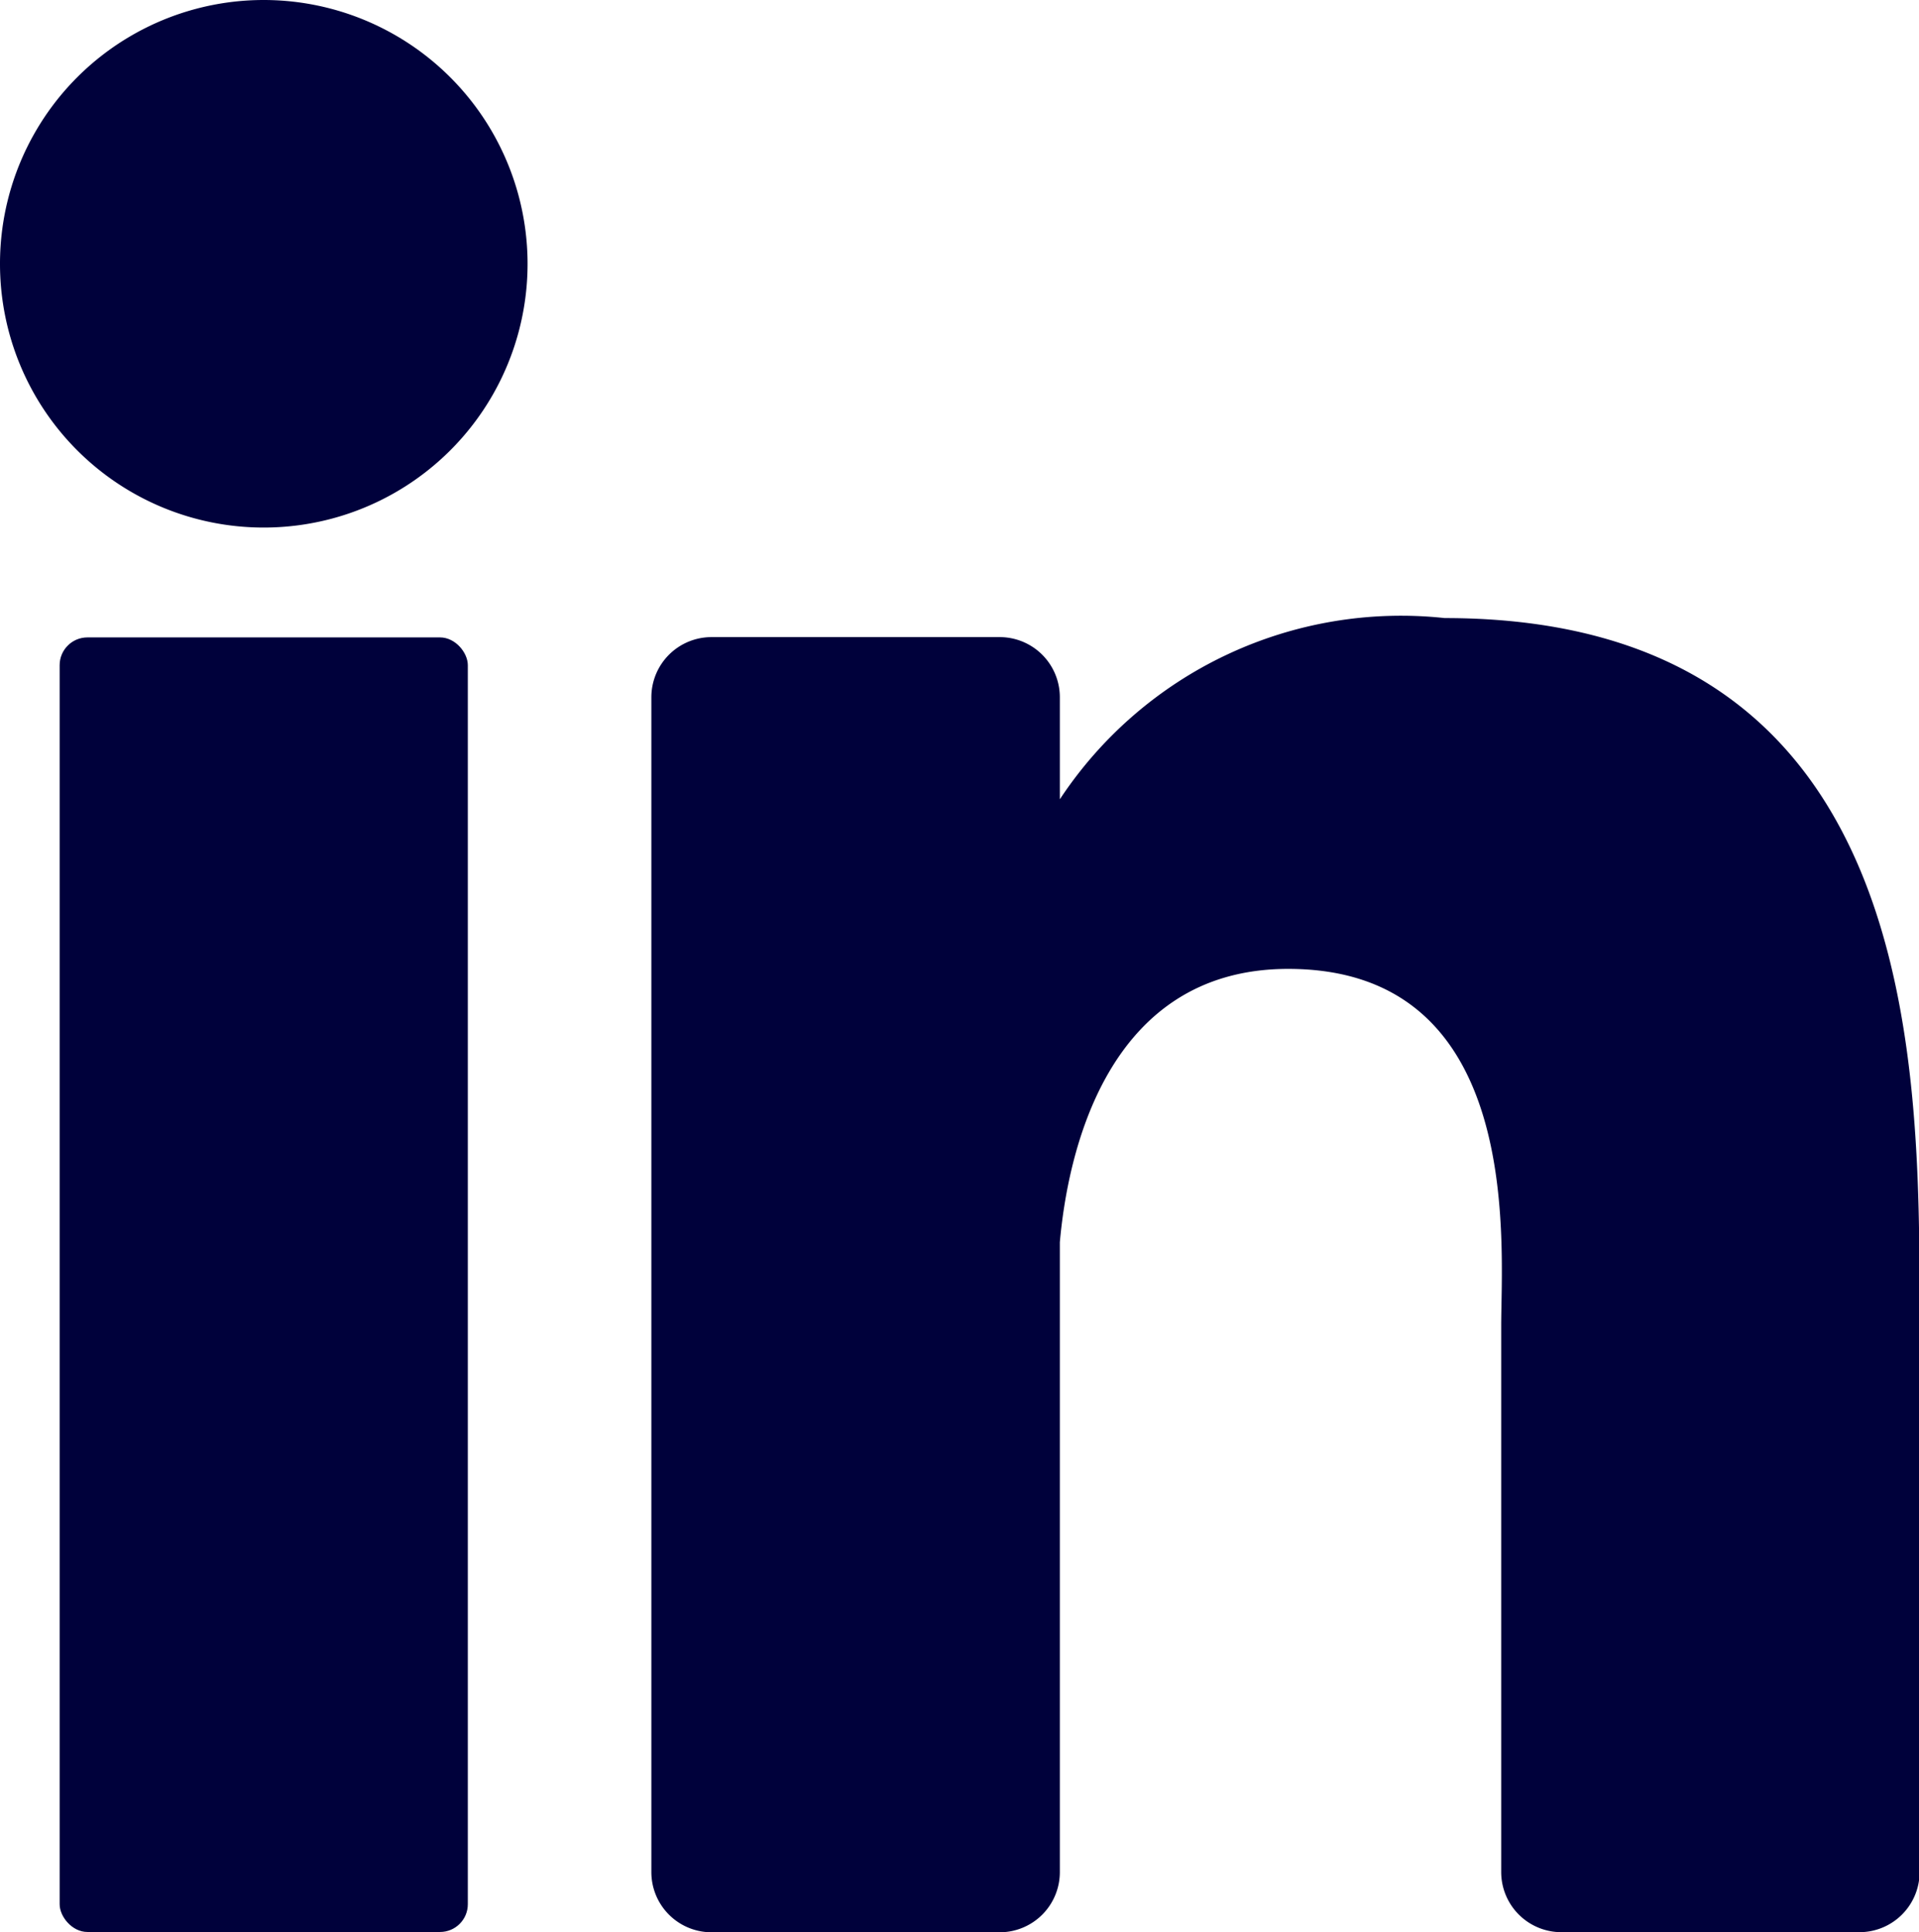
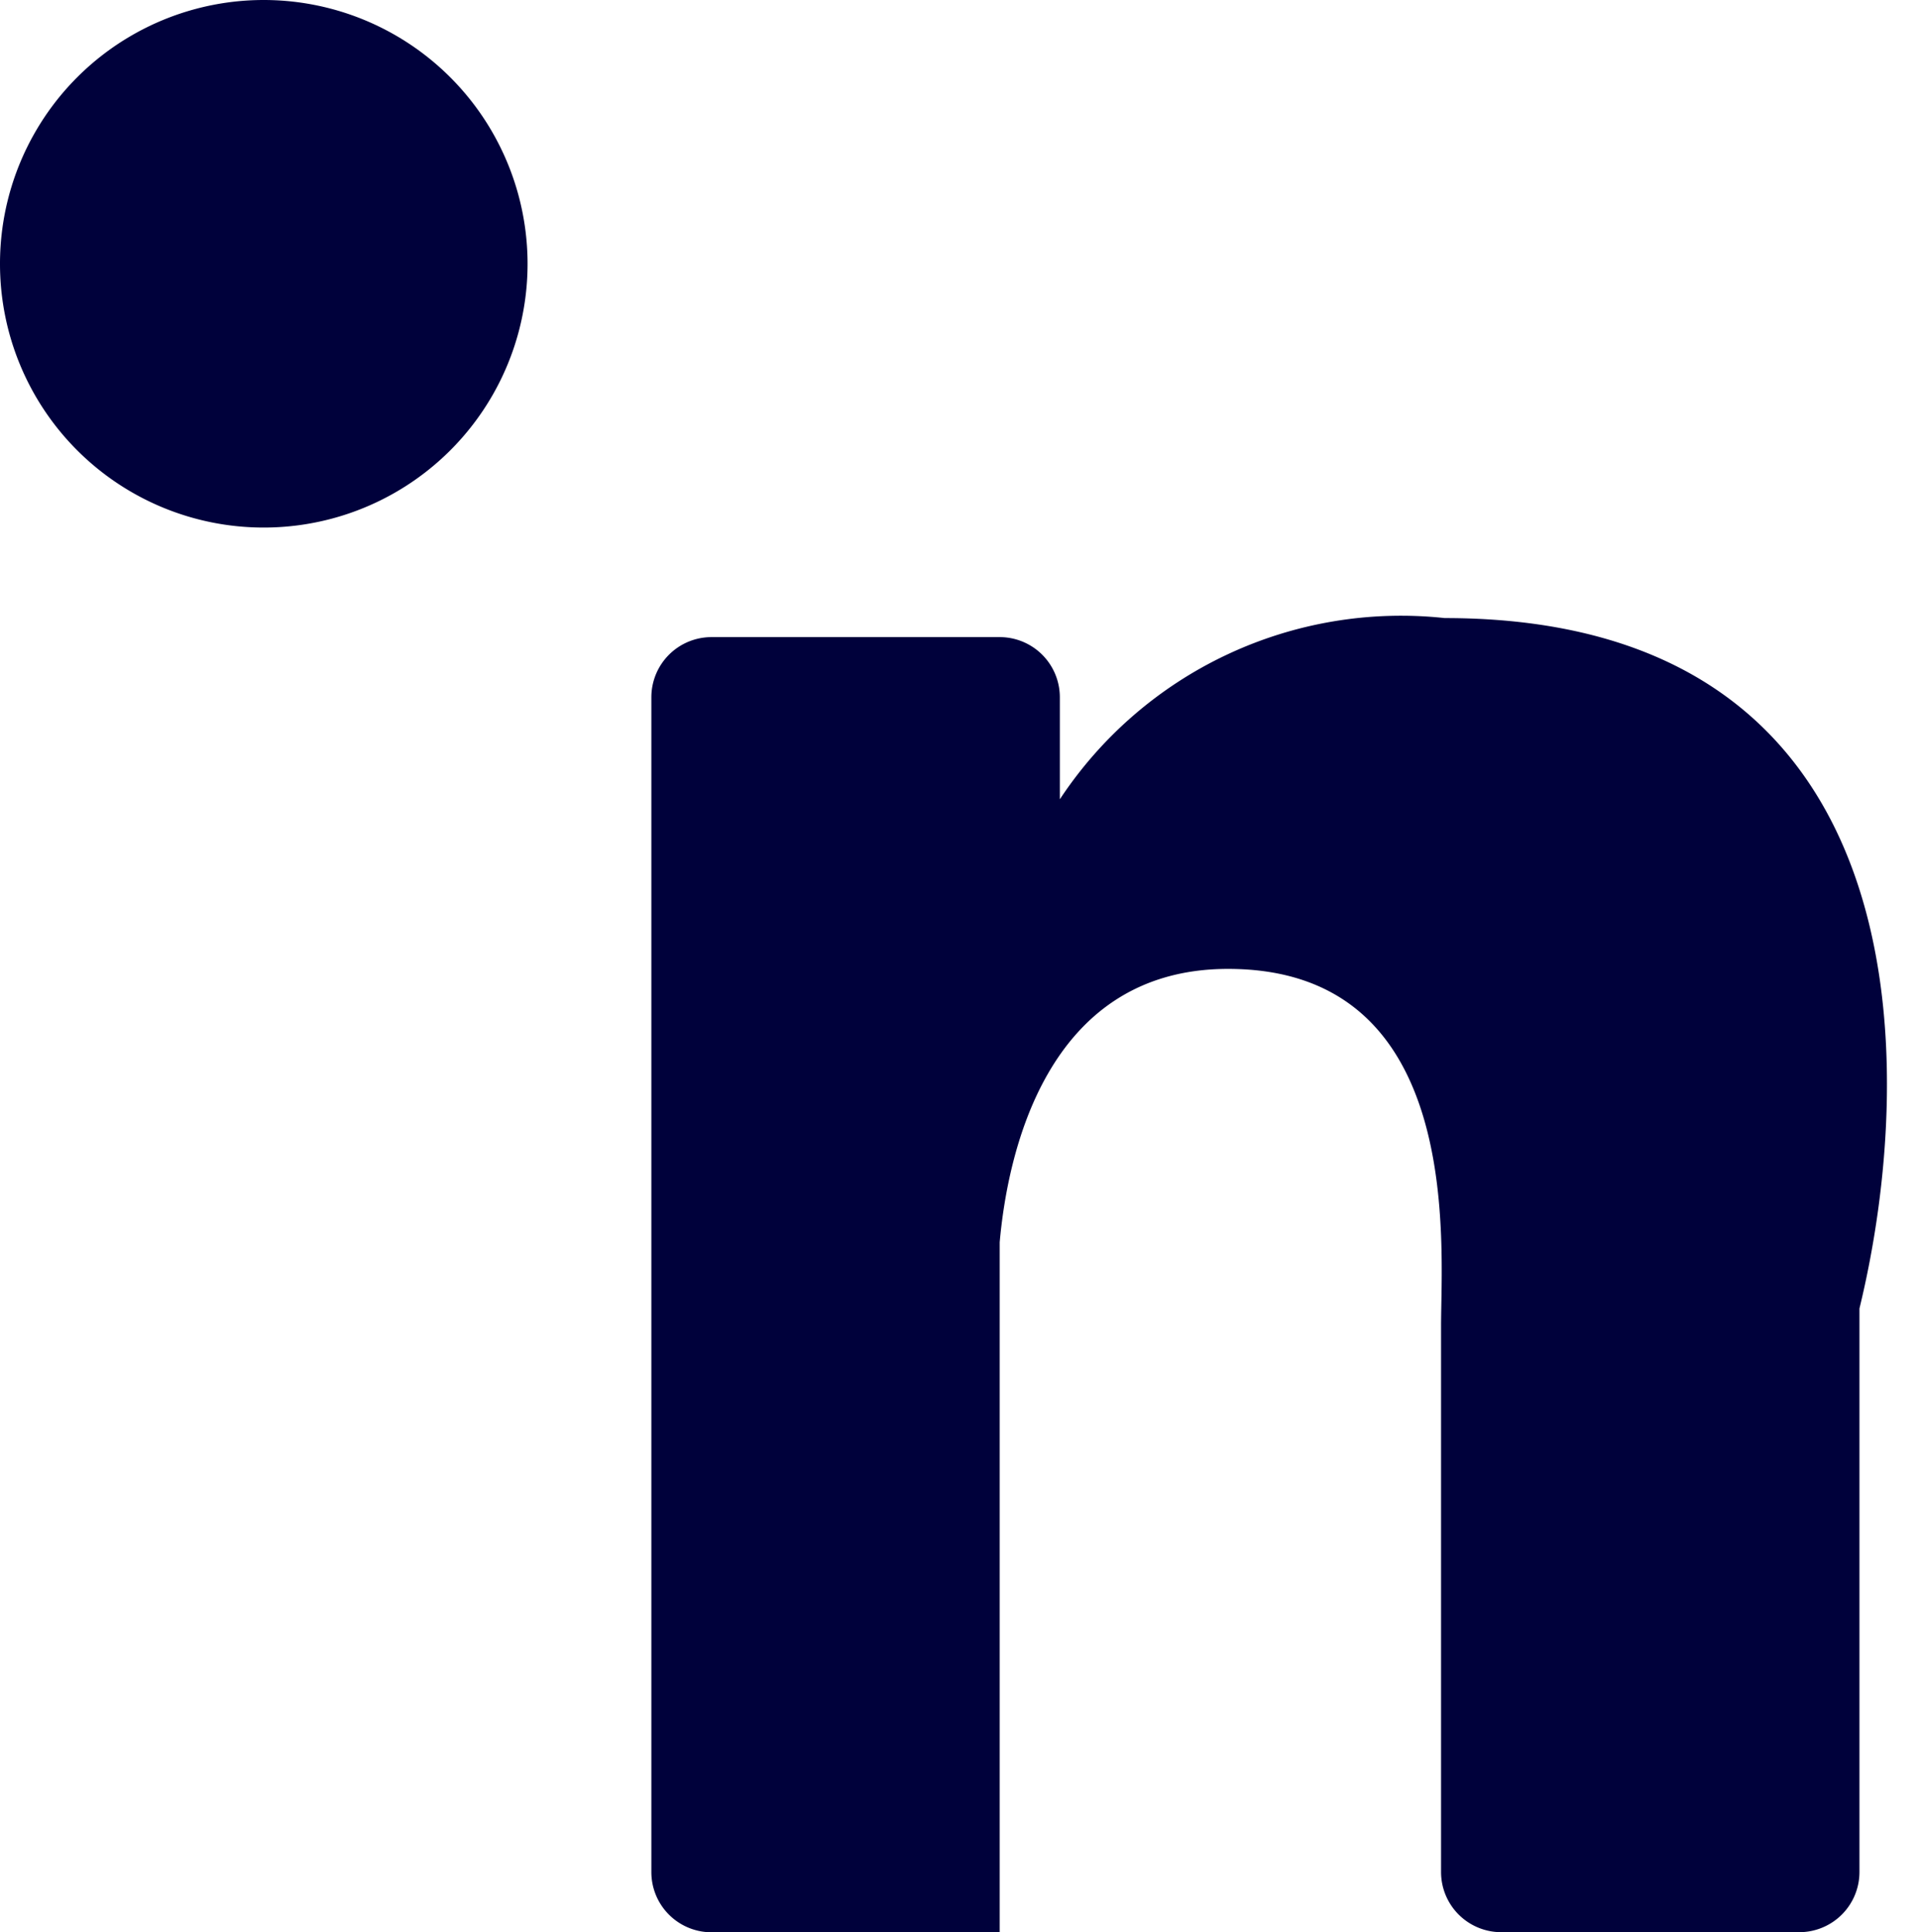
<svg xmlns="http://www.w3.org/2000/svg" id="Group_13377" data-name="Group 13377" width="19.144" height="19.274" viewBox="0 0 19.144 19.274">
  <g id="Group_13376" data-name="Group 13376" transform="translate(0 0)">
-     <path id="Path_130" data-name="Path 130" d="M-44.113,43.7a4.079,4.079,0,0,0-3.839,1.808V44.49a.6.6,0,0,0-.6-.6h-2.875a.6.6,0,0,0-.6.6V56.211a.6.6,0,0,0,.6.6h2.875a.6.6,0,0,0,.6-.6V49.927c.075-.844.447-2.727,2.278-2.727,2.362,0,2.125,2.75,2.125,3.561v5.449a.6.6,0,0,0,.6.6h2.974a.6.6,0,0,0,.6-.6V50.588C-39.381,48.146-39.353,43.7-44.113,43.7Z" transform="translate(58.525 -37.534)" fill="#00013b" />
+     <path id="Path_130" data-name="Path 130" d="M-44.113,43.7a4.079,4.079,0,0,0-3.839,1.808V44.49a.6.6,0,0,0-.6-.6h-2.875a.6.6,0,0,0-.6.6V56.211a.6.6,0,0,0,.6.6h2.875V49.927c.075-.844.447-2.727,2.278-2.727,2.362,0,2.125,2.75,2.125,3.561v5.449a.6.6,0,0,0,.6.6h2.974a.6.6,0,0,0,.6-.6V50.588C-39.381,48.146-39.353,43.7-44.113,43.7Z" transform="translate(58.525 -37.534)" fill="#00013b" />
    <path id="Path_131" data-name="Path 131" d="M-52.159,41.076a2.631,2.631,0,0,0-2.63,2.633,2.63,2.63,0,0,0,2.63,2.63,2.631,2.631,0,0,0,2.633-2.63A2.633,2.633,0,0,0-52.159,41.076Z" transform="translate(54.789 -41.076)" fill="#00013b" />
-     <rect id="Rectangle_13463" data-name="Rectangle 13463" width="4.072" height="12.915" rx="0.277" transform="translate(0.595 6.359)" fill="#00013b" />
  </g>
</svg>